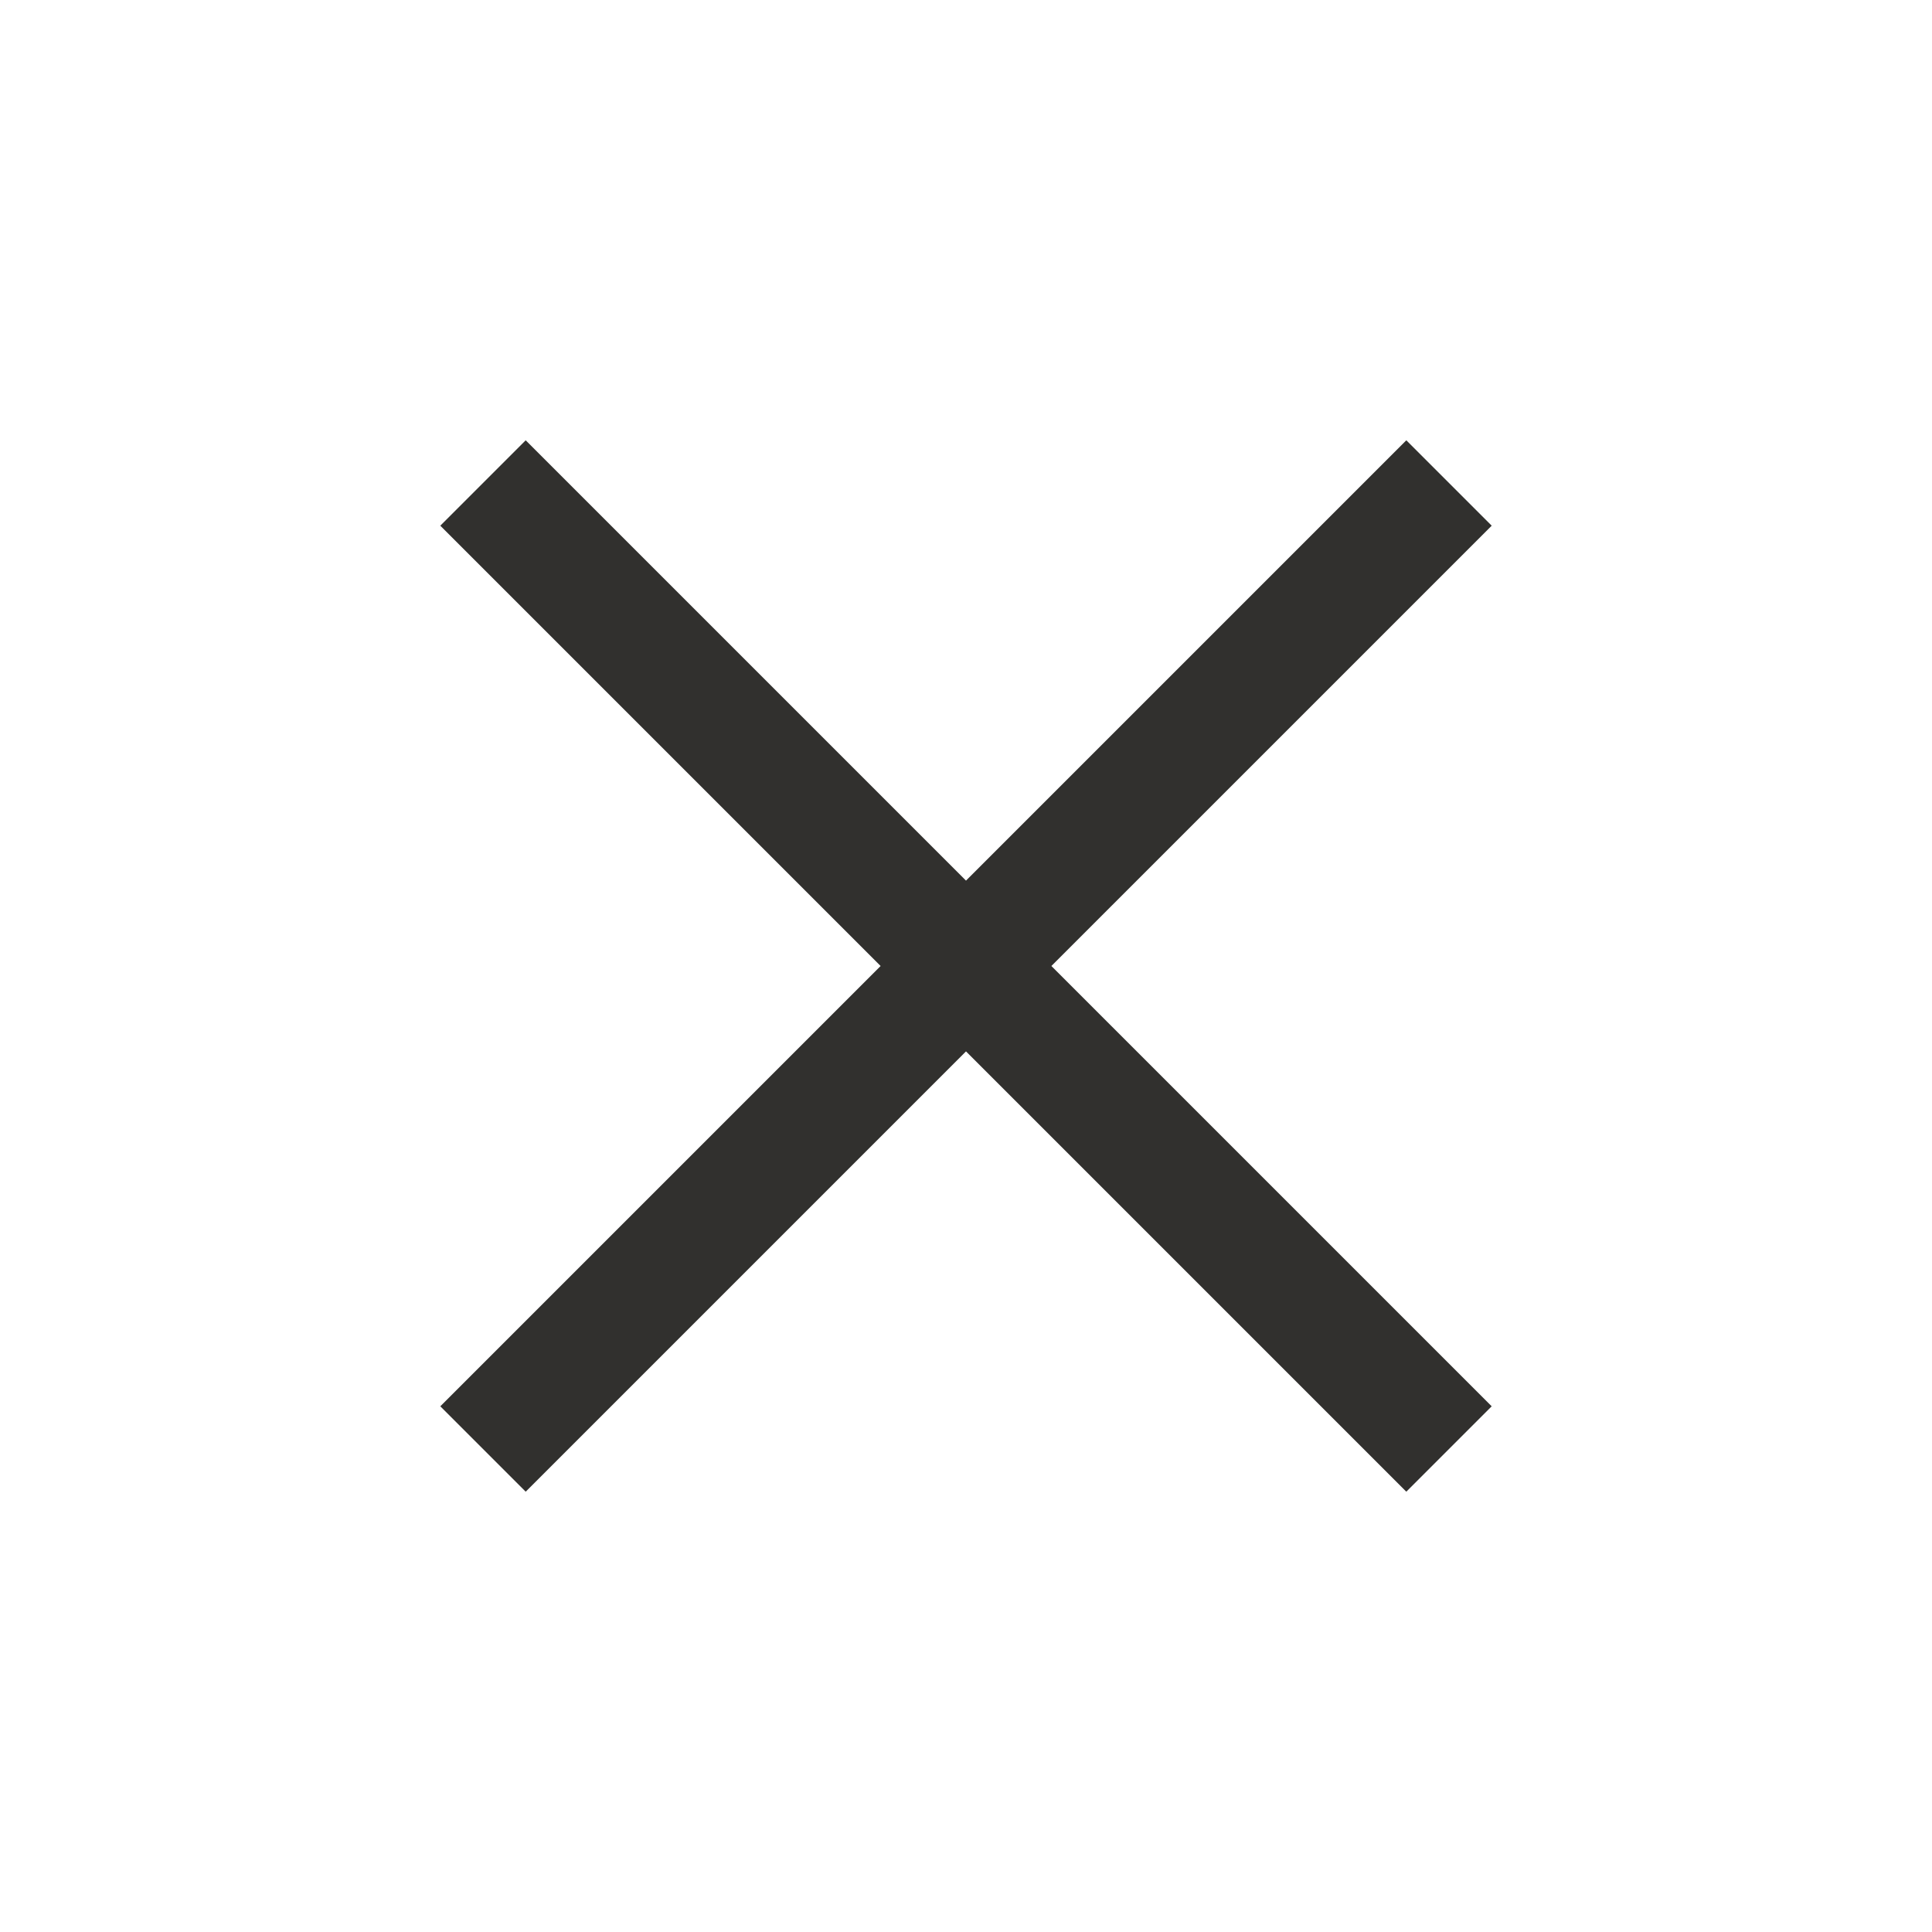
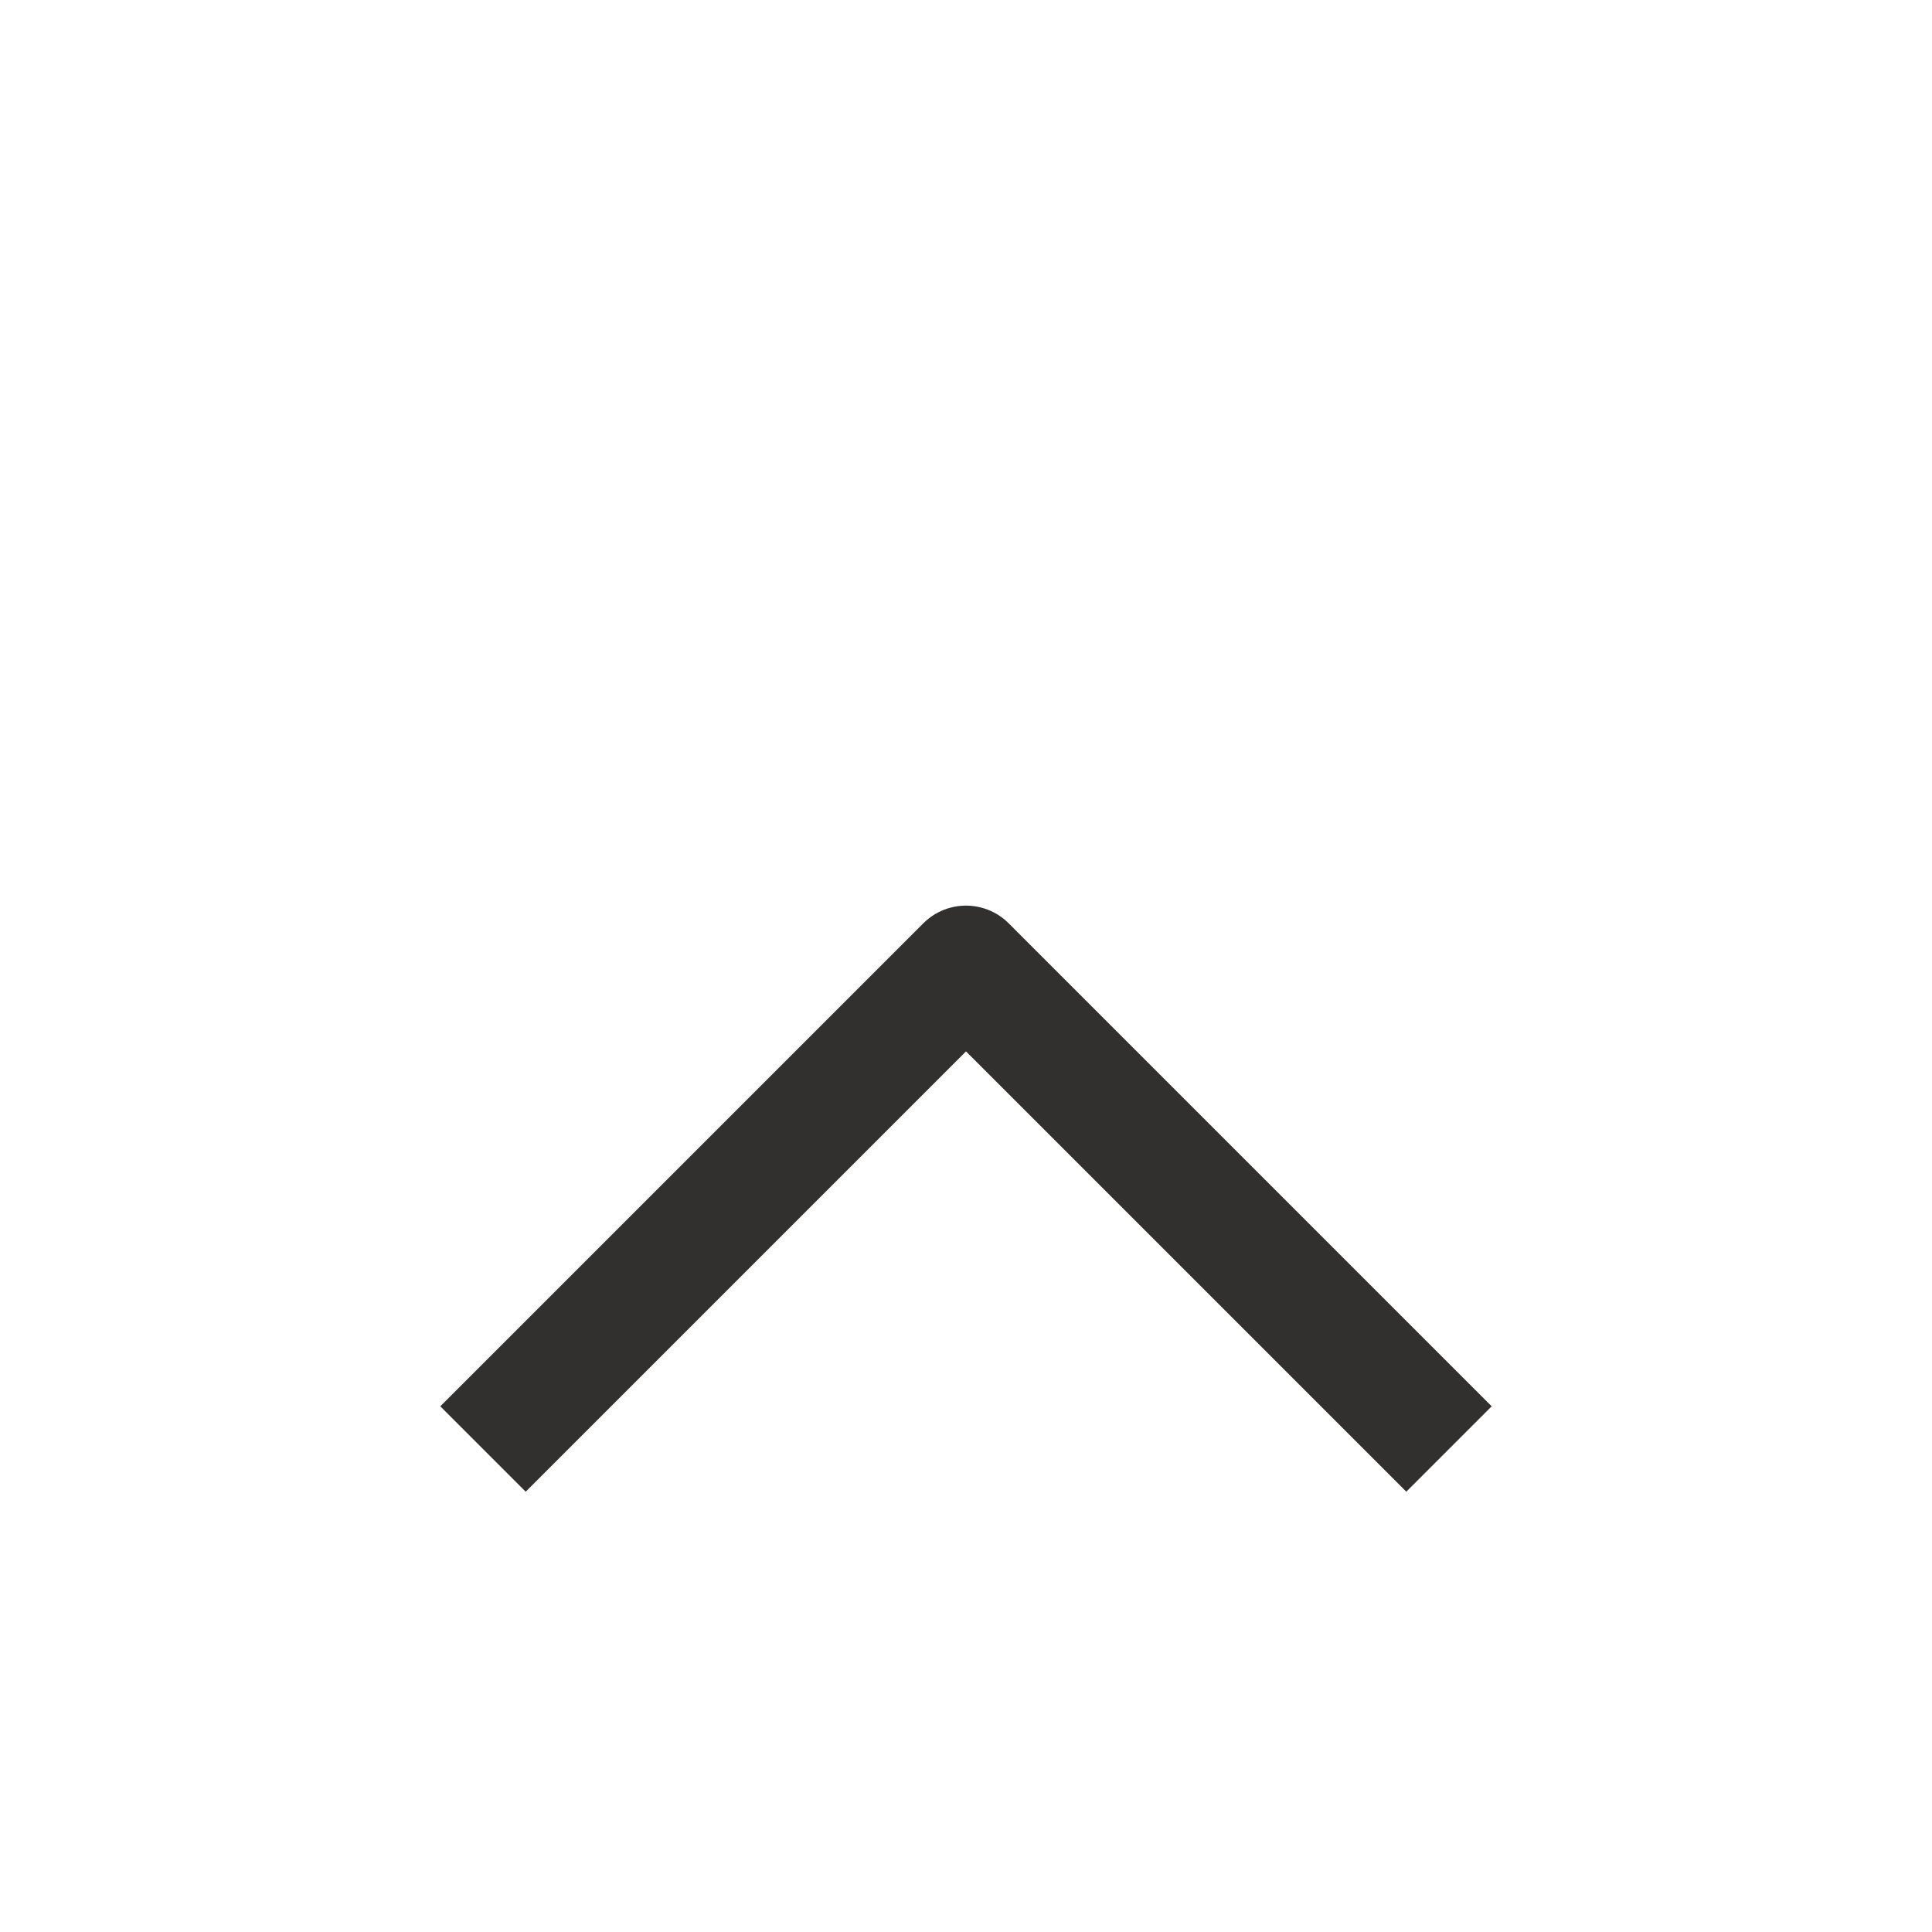
<svg xmlns="http://www.w3.org/2000/svg" width="32" height="32" viewBox="0 0 32 32">
  <g stroke="#31302E" stroke-width="2" fill="none" fill-rule="evenodd" stroke-linejoin="round">
-     <path d="m8 24 8-8 8 8M8 8l8 8 8-8" />
+     <path d="m8 24 8-8 8 8M8 8" />
  </g>
</svg>